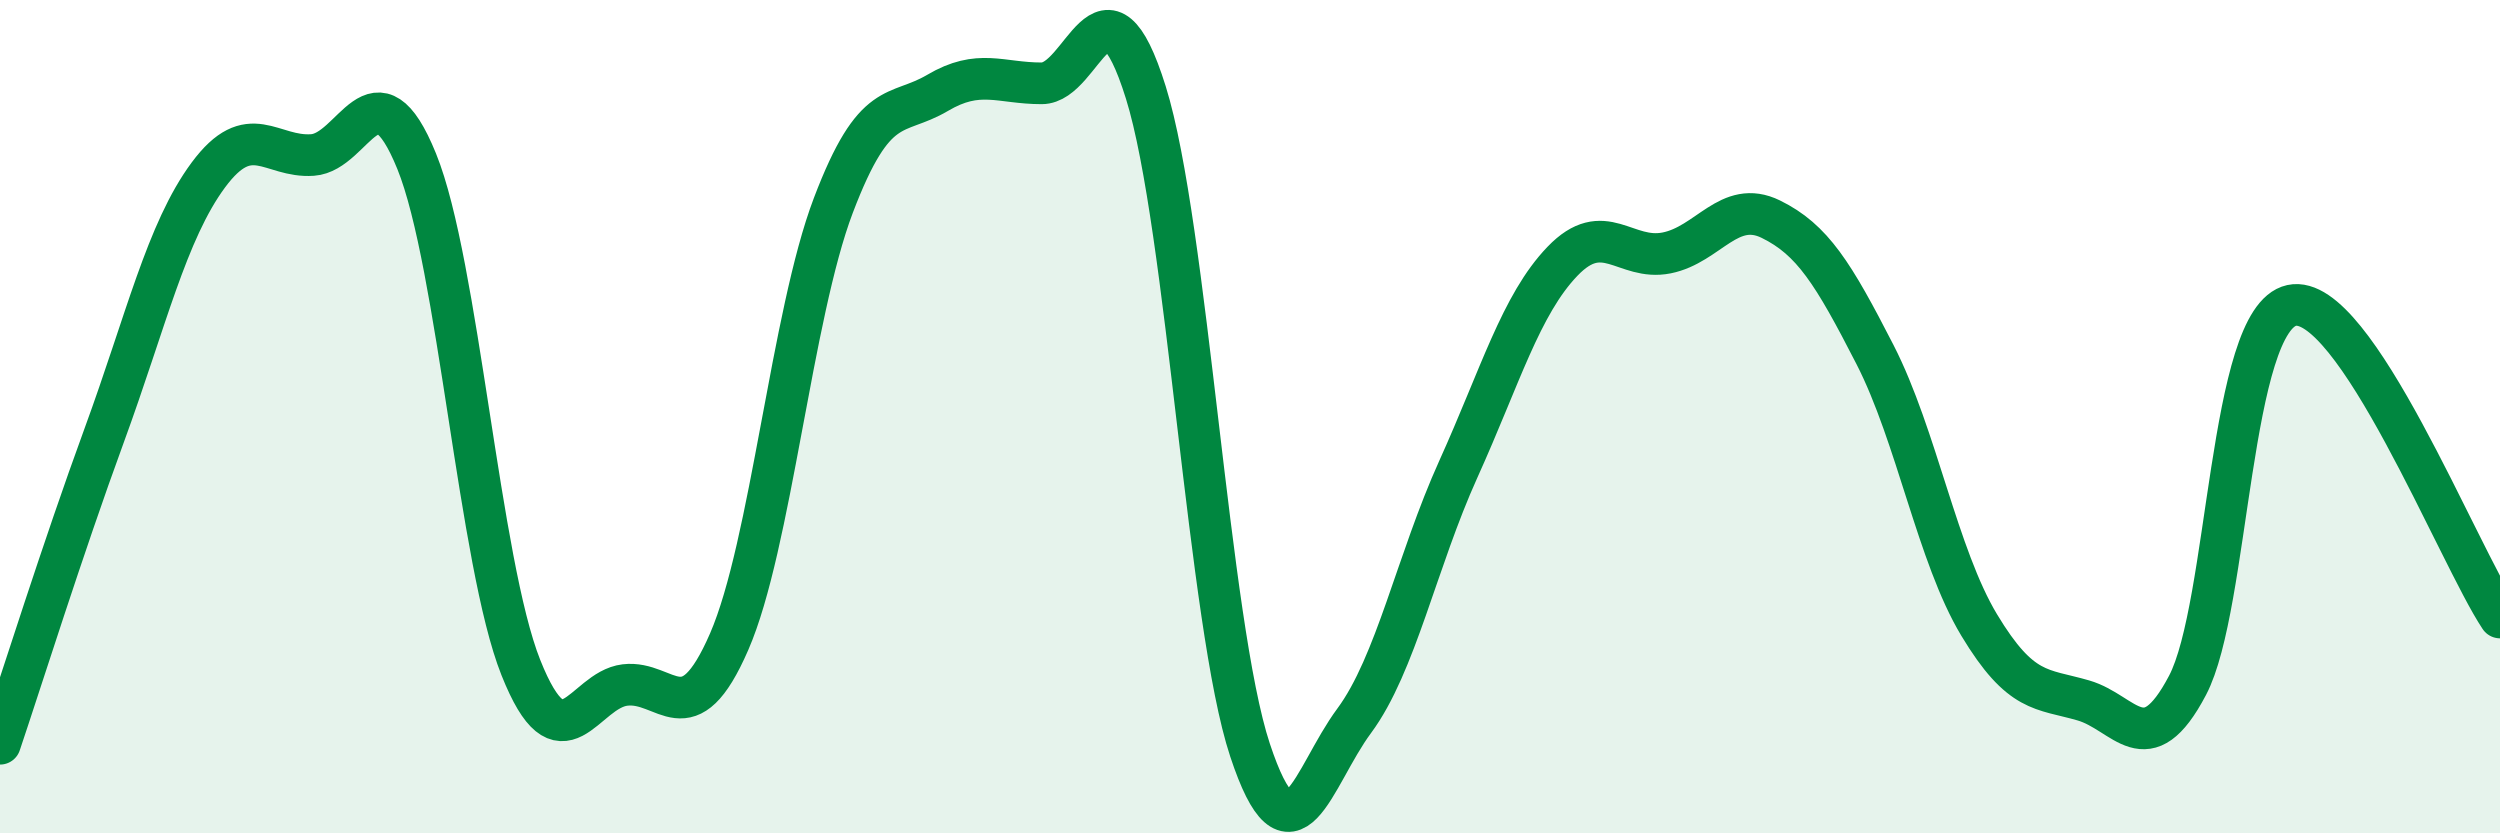
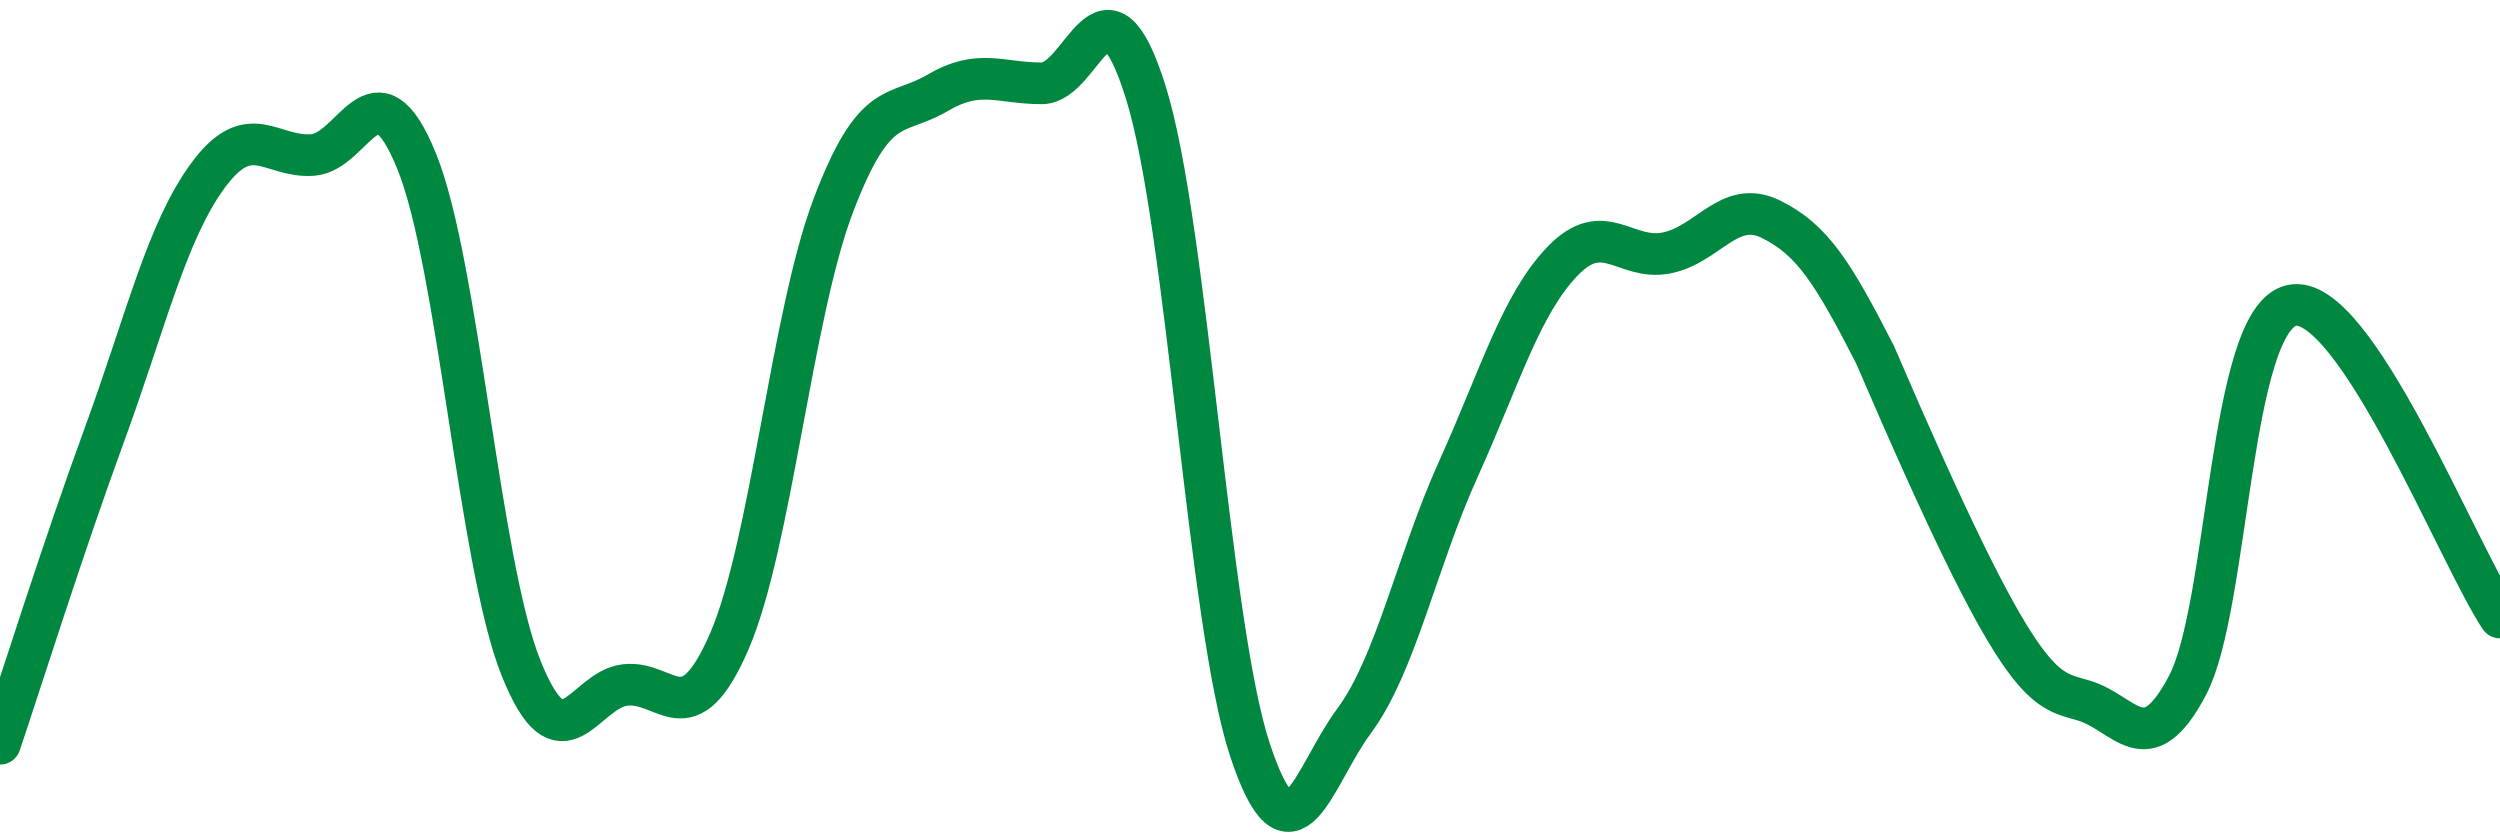
<svg xmlns="http://www.w3.org/2000/svg" width="60" height="20" viewBox="0 0 60 20">
-   <path d="M 0,17.85 C 0.5,16.37 1.5,13.18 2.5,10.45 C 3.5,7.72 4,5.55 5,4.2 C 6,2.85 6.5,3.79 7.5,3.72 C 8.5,3.65 9,1.41 10,3.87 C 11,6.33 11.5,13.51 12.5,16.02 C 13.5,18.53 14,16.56 15,16.44 C 16,16.32 16.5,17.7 17.5,15.4 C 18.5,13.1 19,7.56 20,4.93 C 21,2.3 21.5,2.82 22.5,2.23 C 23.5,1.64 24,2 25,2 C 26,2 26.5,-0.98 27.5,2.22 C 28.5,5.42 29,14.98 30,18 C 31,21.02 31.5,18.65 32.5,17.3 C 33.5,15.95 34,13.47 35,11.26 C 36,9.05 36.5,7.31 37.5,6.27 C 38.5,5.23 39,6.27 40,6.07 C 41,5.87 41.5,4.77 42.5,5.26 C 43.5,5.75 44,6.56 45,8.51 C 46,10.46 46.5,13.34 47.5,15 C 48.5,16.66 49,16.52 50,16.81 C 51,17.1 51.5,18.35 52.5,16.45 C 53.5,14.55 53.5,7.66 55,7.33 C 56.5,7 59,13.32 60,14.82L60 20L0 20Z" fill="#008740" opacity="0.1" stroke-linecap="round" stroke-linejoin="round" />
-   <path d="M 0,17.85 C 0.5,16.37 1.5,13.18 2.5,10.45 C 3.5,7.72 4,5.55 5,4.2 C 6,2.85 6.5,3.79 7.5,3.72 C 8.5,3.65 9,1.41 10,3.87 C 11,6.33 11.5,13.51 12.5,16.02 C 13.5,18.53 14,16.56 15,16.44 C 16,16.32 16.5,17.7 17.5,15.4 C 18.5,13.1 19,7.56 20,4.93 C 21,2.3 21.5,2.82 22.5,2.23 C 23.5,1.64 24,2 25,2 C 26,2 26.5,-0.98 27.5,2.22 C 28.5,5.42 29,14.98 30,18 C 31,21.02 31.5,18.65 32.5,17.3 C 33.5,15.95 34,13.47 35,11.26 C 36,9.05 36.5,7.31 37.5,6.27 C 38.5,5.23 39,6.27 40,6.07 C 41,5.87 41.5,4.77 42.5,5.26 C 43.5,5.75 44,6.56 45,8.51 C 46,10.46 46.5,13.34 47.5,15 C 48.5,16.66 49,16.52 50,16.81 C 51,17.1 51.5,18.35 52.5,16.45 C 53.5,14.55 53.5,7.66 55,7.33 C 56.5,7 59,13.32 60,14.82" stroke="#008740" stroke-width="1" fill="none" stroke-linecap="round" stroke-linejoin="round" />
+   <path d="M 0,17.85 C 0.5,16.37 1.5,13.18 2.5,10.45 C 3.5,7.72 4,5.55 5,4.2 C 6,2.85 6.5,3.79 7.5,3.72 C 8.5,3.65 9,1.41 10,3.87 C 11,6.33 11.5,13.51 12.5,16.02 C 13.5,18.53 14,16.56 15,16.44 C 16,16.32 16.5,17.7 17.5,15.4 C 18.5,13.1 19,7.56 20,4.93 C 21,2.3 21.5,2.82 22.5,2.23 C 23.5,1.64 24,2 25,2 C 26,2 26.5,-0.98 27.5,2.22 C 28.5,5.42 29,14.98 30,18 C 31,21.02 31.5,18.65 32.5,17.3 C 33.5,15.95 34,13.47 35,11.26 C 36,9.05 36.5,7.31 37.5,6.27 C 38.5,5.23 39,6.27 40,6.07 C 41,5.87 41.5,4.77 42.5,5.26 C 43.5,5.75 44,6.56 45,8.51 C 48.5,16.66 49,16.52 50,16.81 C 51,17.1 51.5,18.35 52.5,16.45 C 53.5,14.55 53.5,7.66 55,7.33 C 56.5,7 59,13.32 60,14.82" stroke="#008740" stroke-width="1" fill="none" stroke-linecap="round" stroke-linejoin="round" />
</svg>